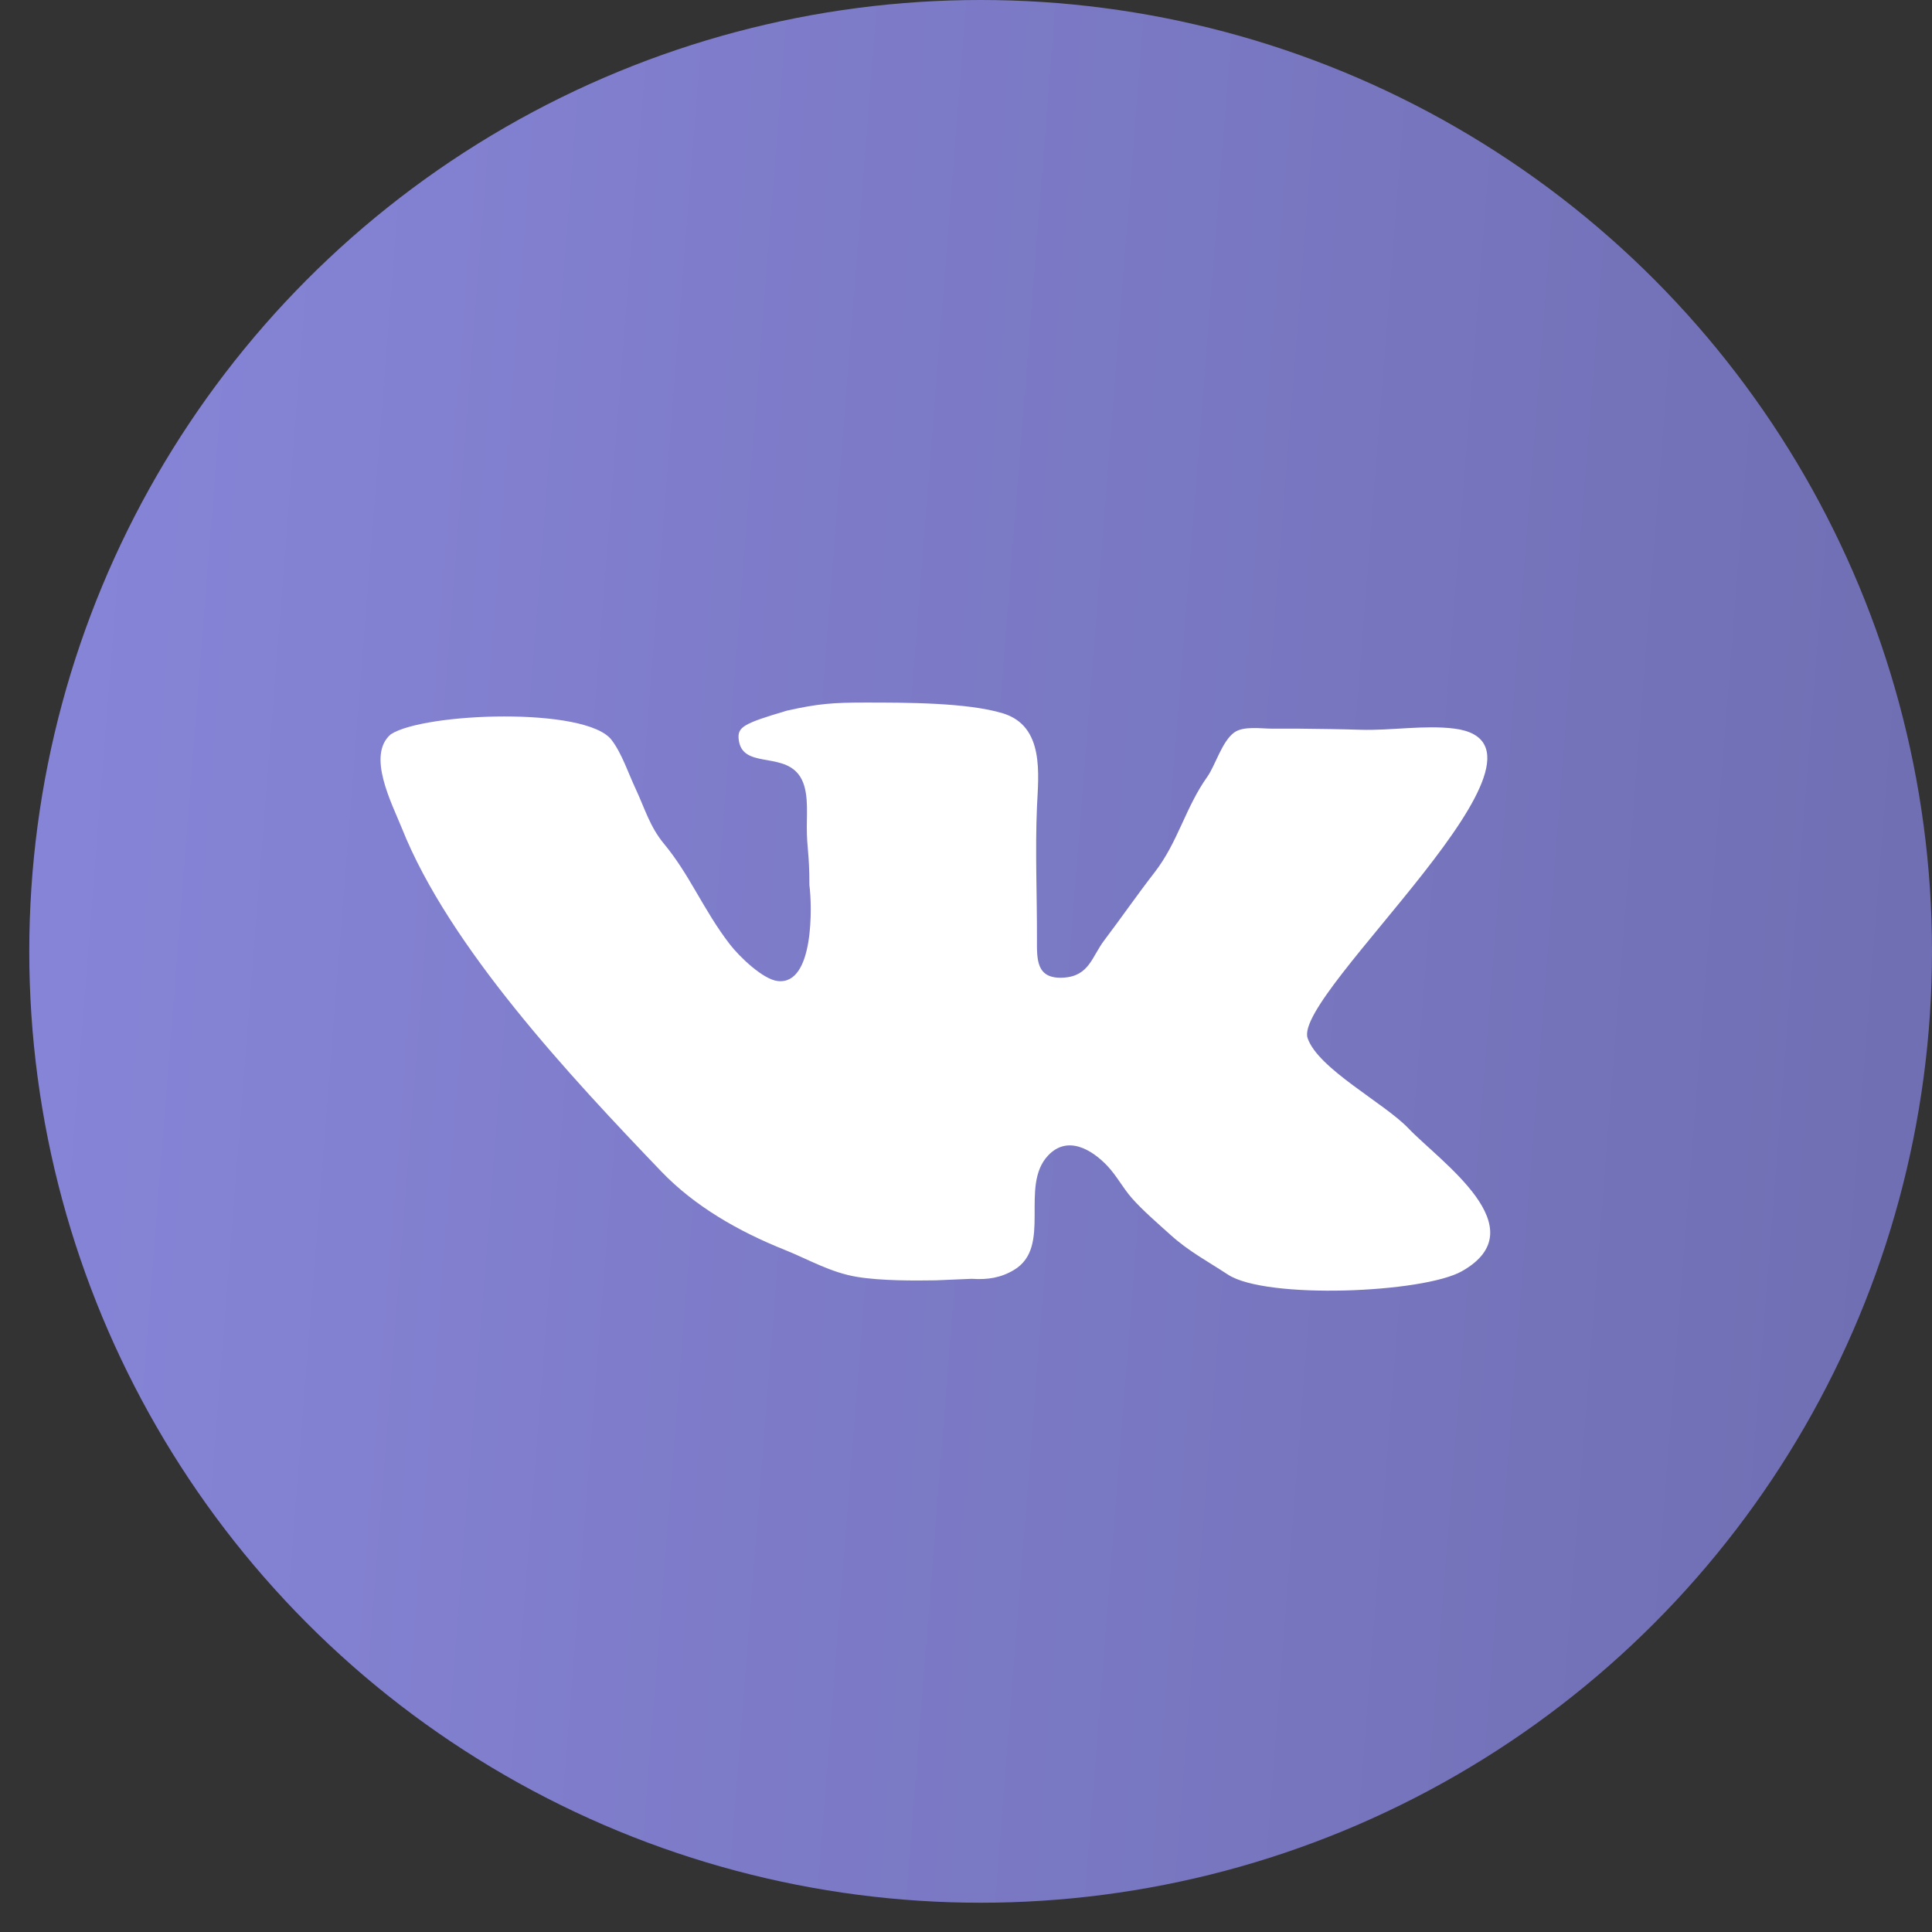
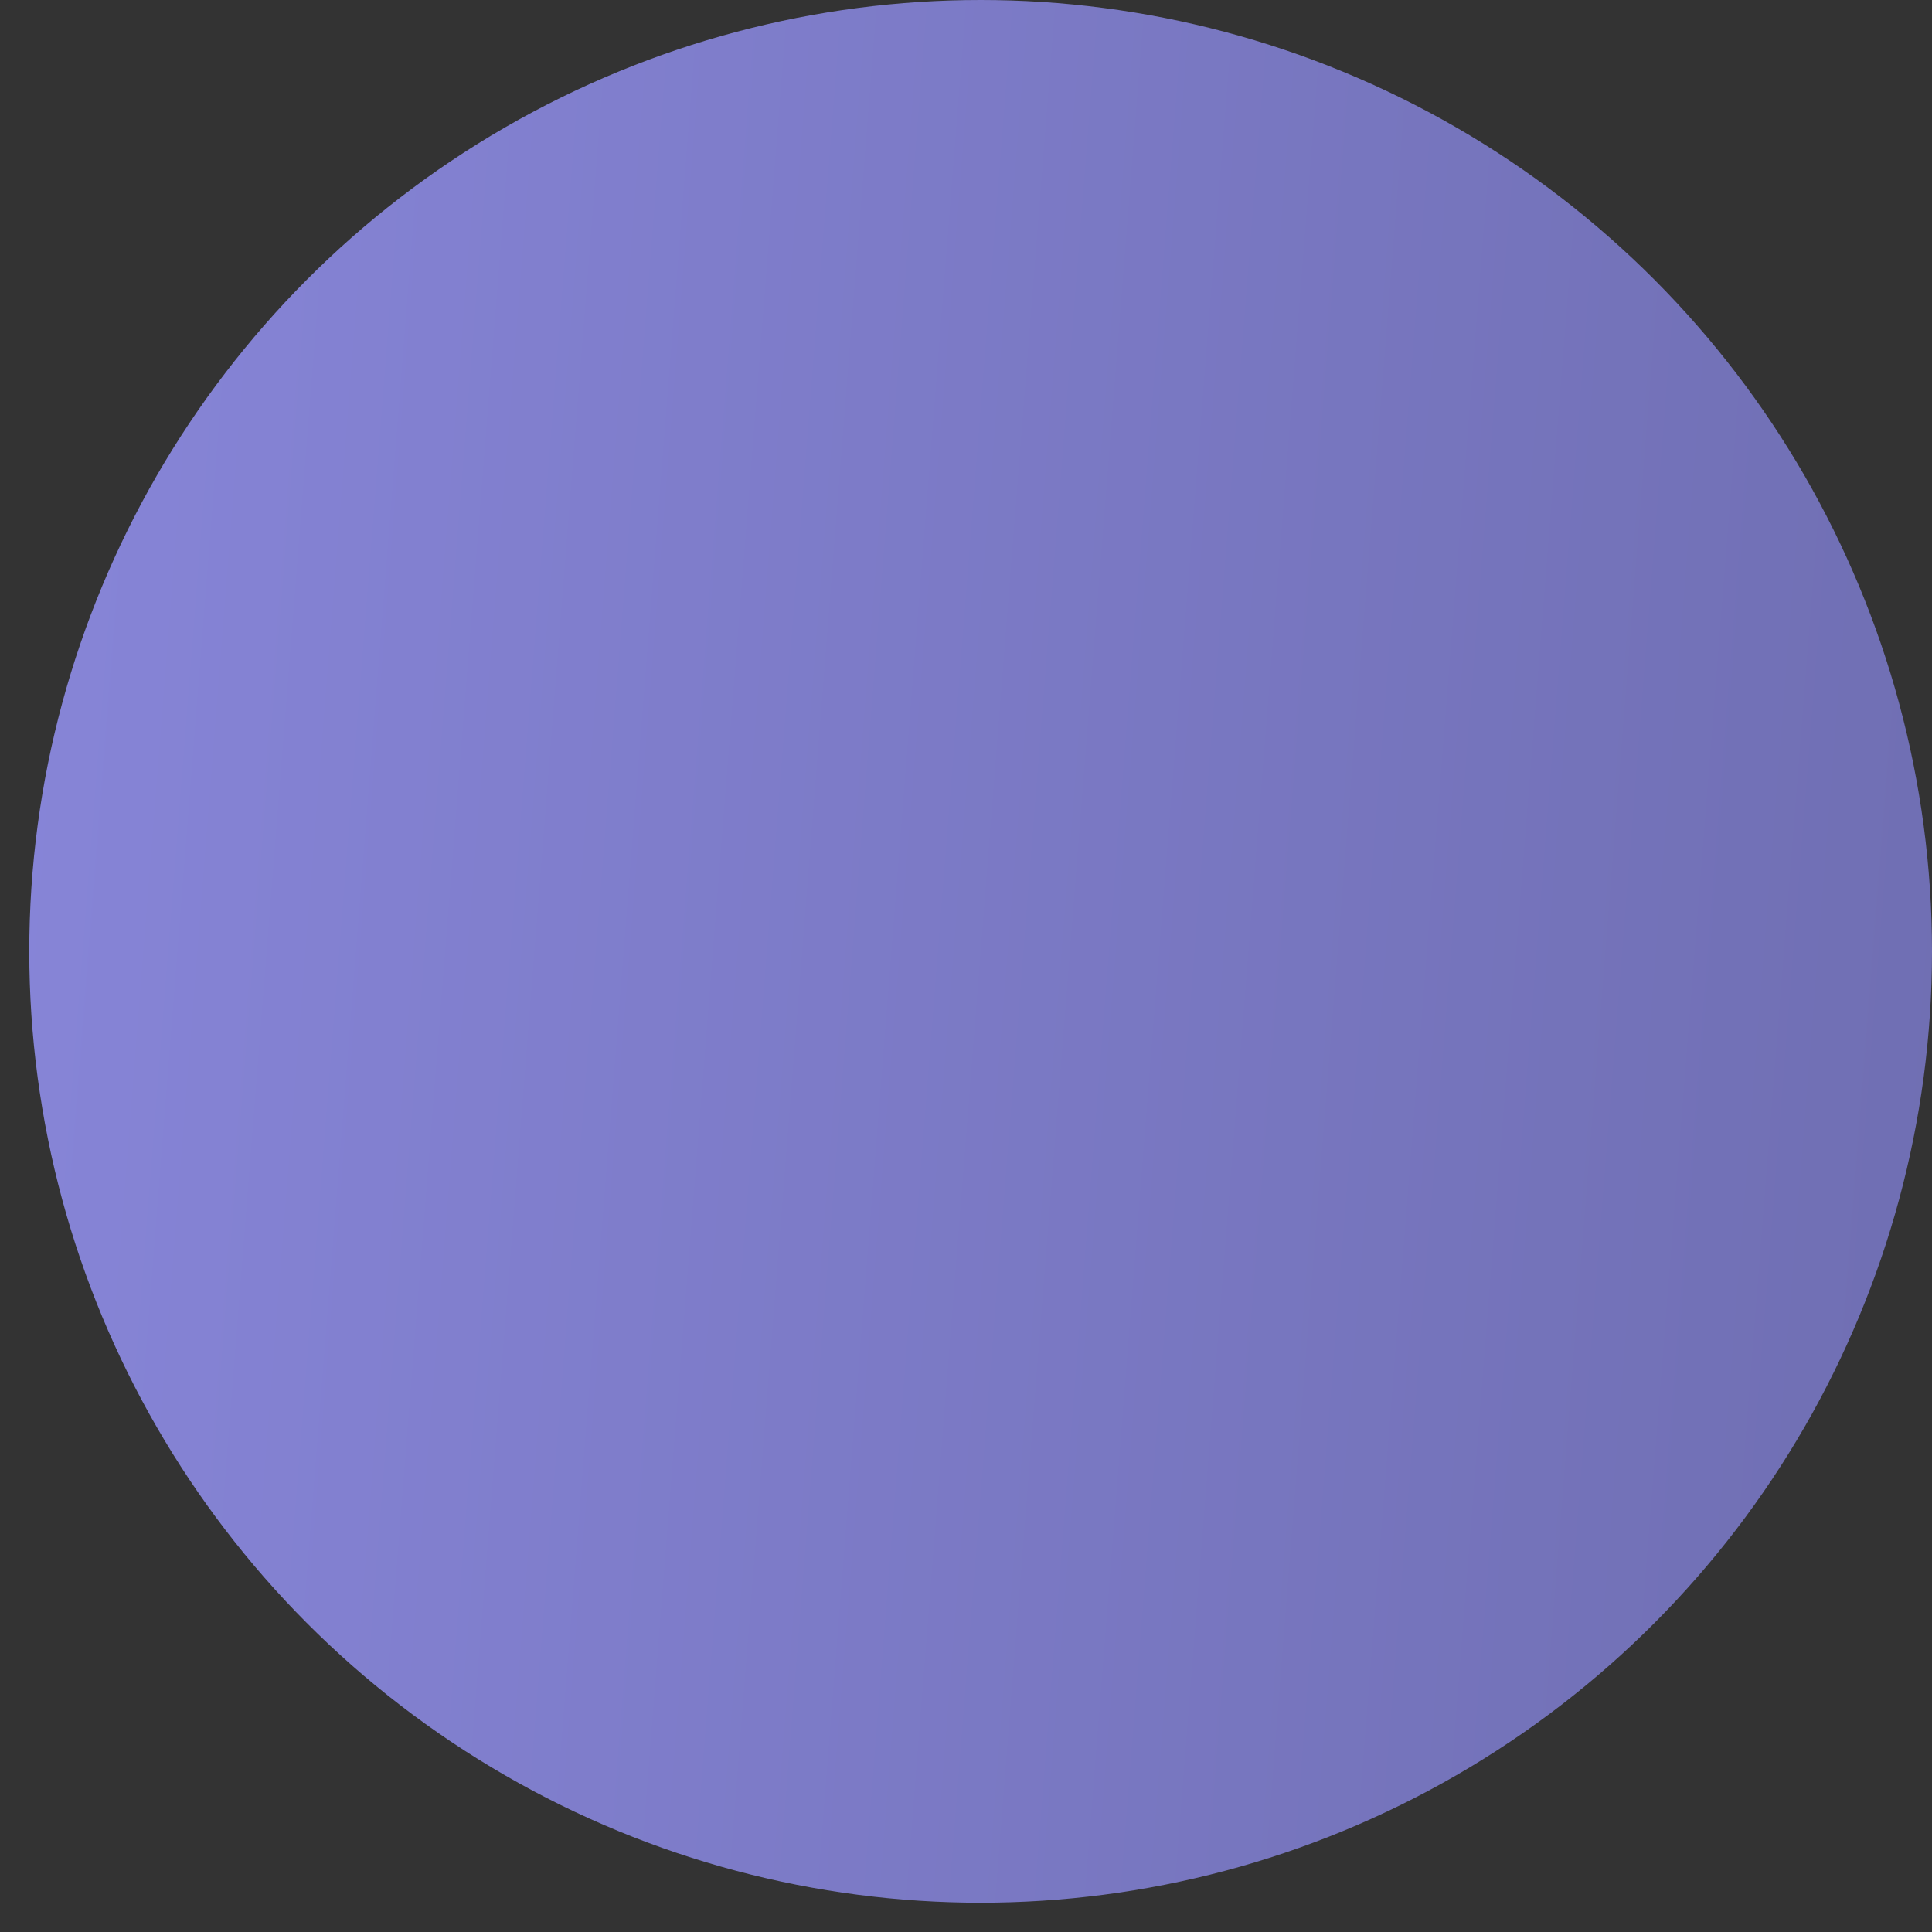
<svg xmlns="http://www.w3.org/2000/svg" width="33" height="33" viewBox="0 0 33 33" fill="none">
  <rect x="0" y="0" width="33" height="33" fill="#333333" stroke="none" />
  <circle cx="16.75" cy="16.25" r="16.25" fill="url(#paint0_linear_163_79)" />
-   <path d="M24.971 21.713C24.31 22.087 21.624 22.198 20.974 21.771C20.617 21.537 20.307 21.375 19.997 21.096C19.781 20.901 19.519 20.676 19.333 20.465C19.181 20.292 19.077 20.088 18.917 19.917C18.647 19.631 18.231 19.387 17.902 19.737C17.406 20.263 17.98 21.298 17.319 21.692C17.098 21.824 16.874 21.862 16.597 21.843L15.984 21.869C15.624 21.875 15.054 21.878 14.644 21.811C14.187 21.737 13.81 21.511 13.397 21.346C12.613 21.032 11.865 20.603 11.296 20.01C9.749 18.396 7.67 16.174 6.863 14.144C6.696 13.727 6.258 12.901 6.674 12.543C7.239 12.172 10.016 12.067 10.448 12.641C10.625 12.874 10.735 13.216 10.86 13.48C11.014 13.81 11.099 14.12 11.341 14.412C11.555 14.671 11.713 14.931 11.879 15.215C12.065 15.533 12.241 15.839 12.468 16.132C12.621 16.331 13.027 16.728 13.284 16.757C13.911 16.83 13.871 15.454 13.825 15.118C13.825 14.55 13.781 14.514 13.781 14.124C13.781 13.835 13.819 13.449 13.635 13.221C13.336 12.848 12.67 13.127 12.617 12.626C12.595 12.416 12.704 12.357 13.439 12.139C13.967 12.02 14.23 12 14.774 12C15.475 12 16.526 12 17.129 12.184C17.847 12.402 17.736 13.233 17.712 13.785C17.68 14.539 17.714 15.275 17.712 16.04C17.711 16.388 17.696 16.727 18.166 16.699C18.607 16.672 18.651 16.337 18.862 16.061C19.154 15.675 19.423 15.285 19.721 14.901C20.123 14.382 20.244 13.799 20.622 13.267C20.757 13.077 20.873 12.661 21.082 12.511C21.239 12.397 21.539 12.446 21.73 12.446H22.183C22.531 12.45 22.885 12.454 23.242 12.465C23.756 12.481 24.331 12.381 24.841 12.445C27.04 12.726 22.077 16.974 22.335 17.732C22.514 18.256 23.646 18.842 24.055 19.271C24.599 19.842 26.269 20.979 24.971 21.713Z" fill="white" />
  <defs>
    <linearGradient id="paint0_linear_163_79" x1="0.5" y1="0" x2="35.343" y2="2.744" gradientUnits="userSpaceOnUse">
      <stop stop-color="#8785D8" />
      <stop offset="1" stop-color="#6F6EB2" />
    </linearGradient>
  </defs>
</svg>